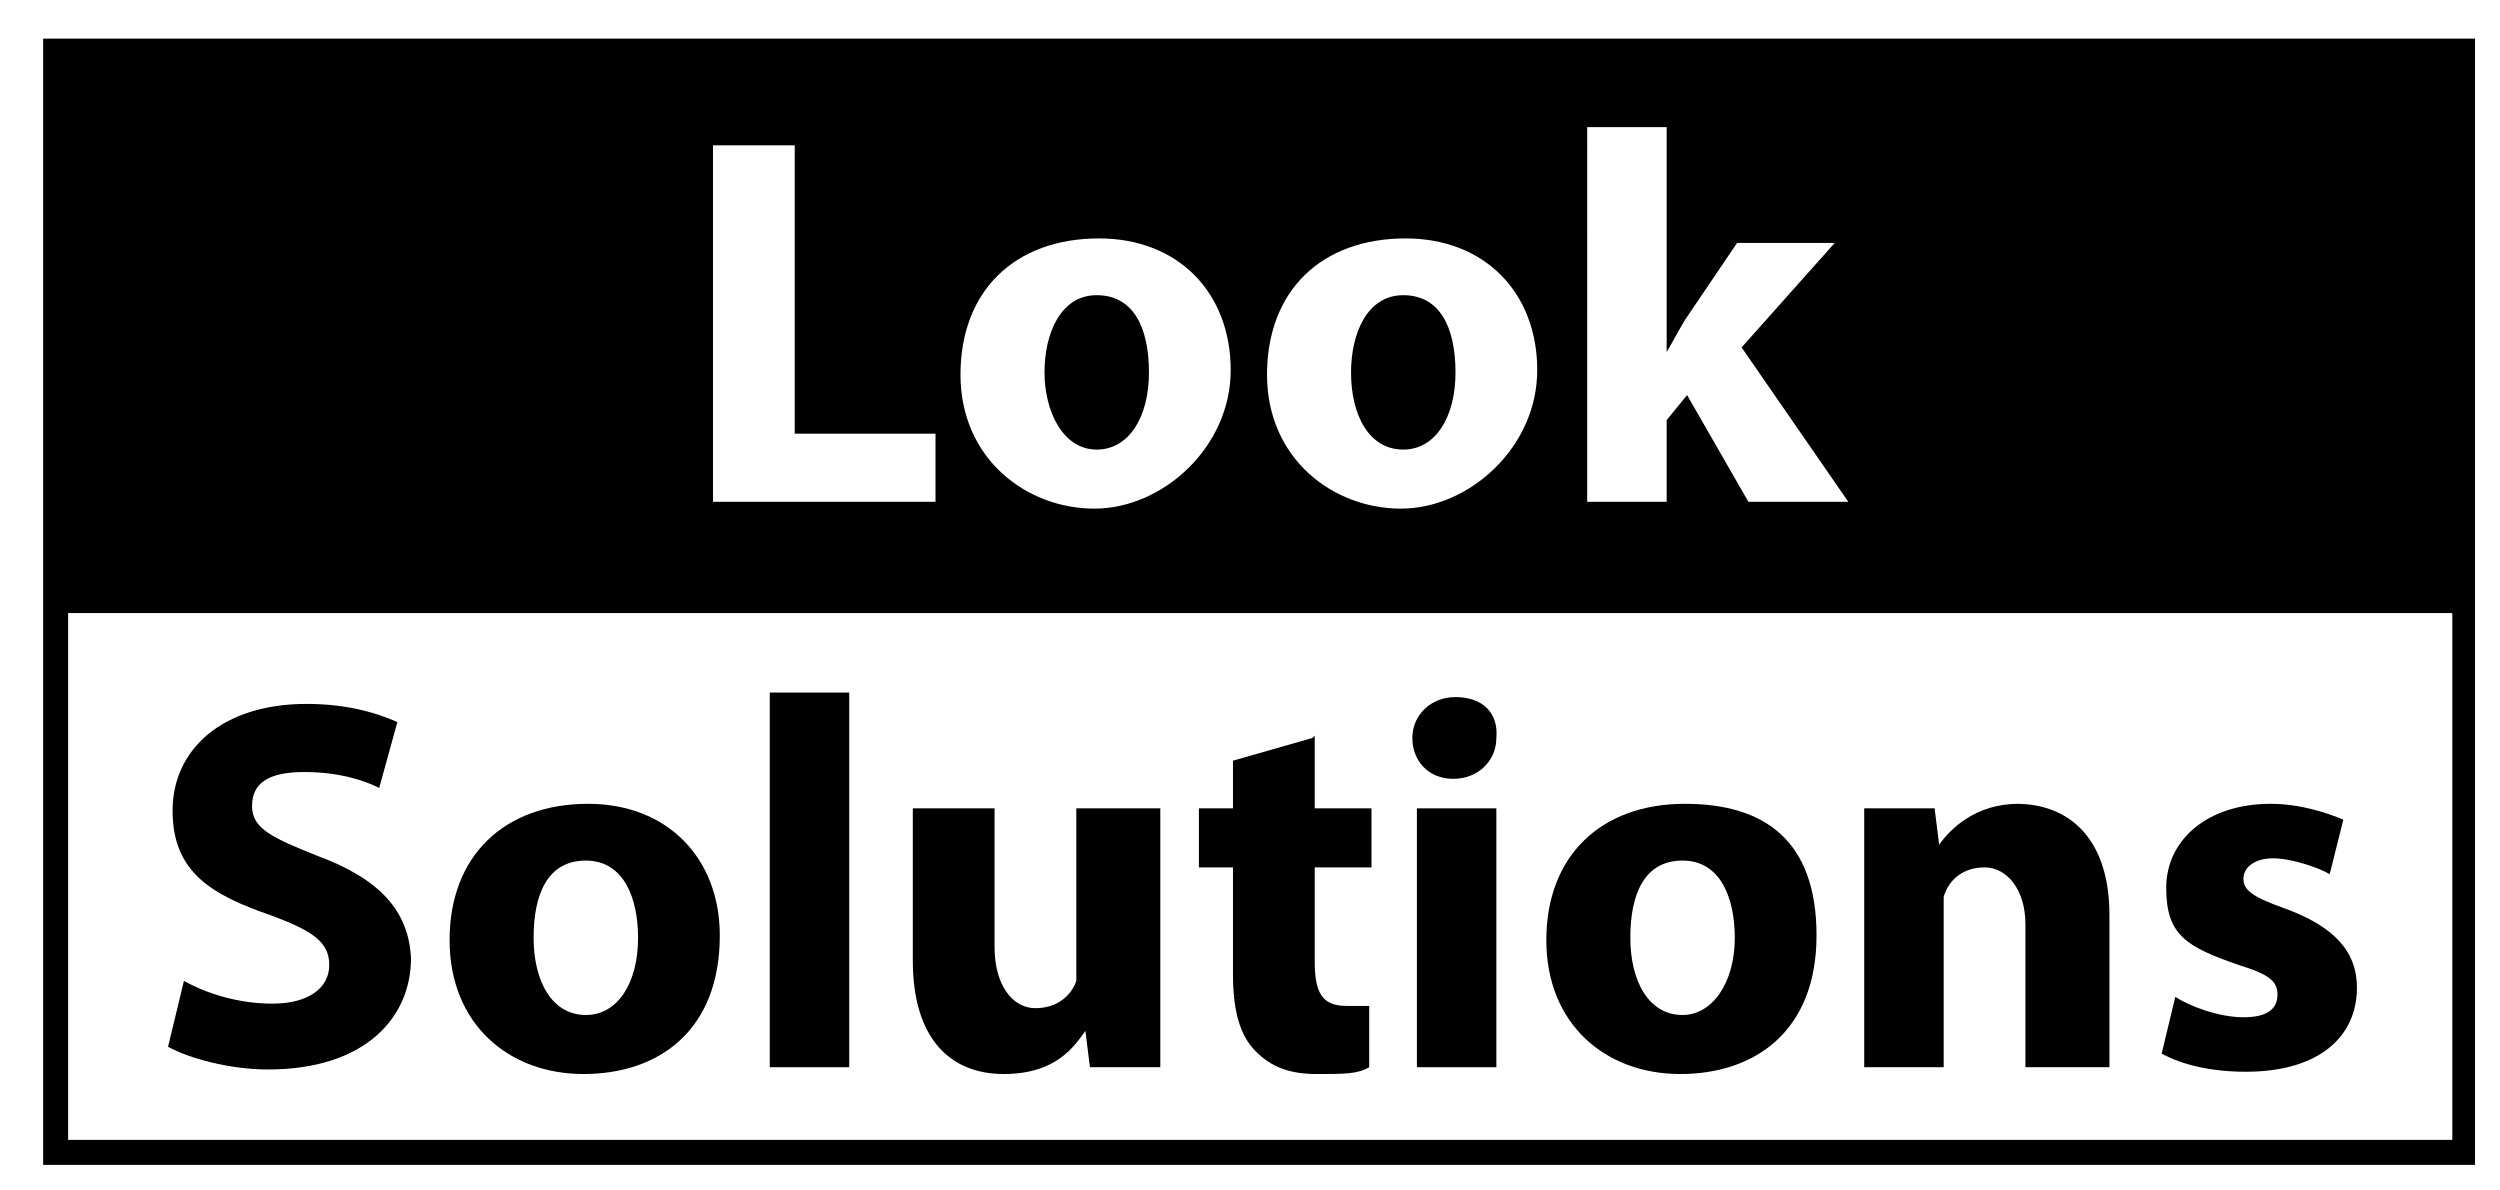
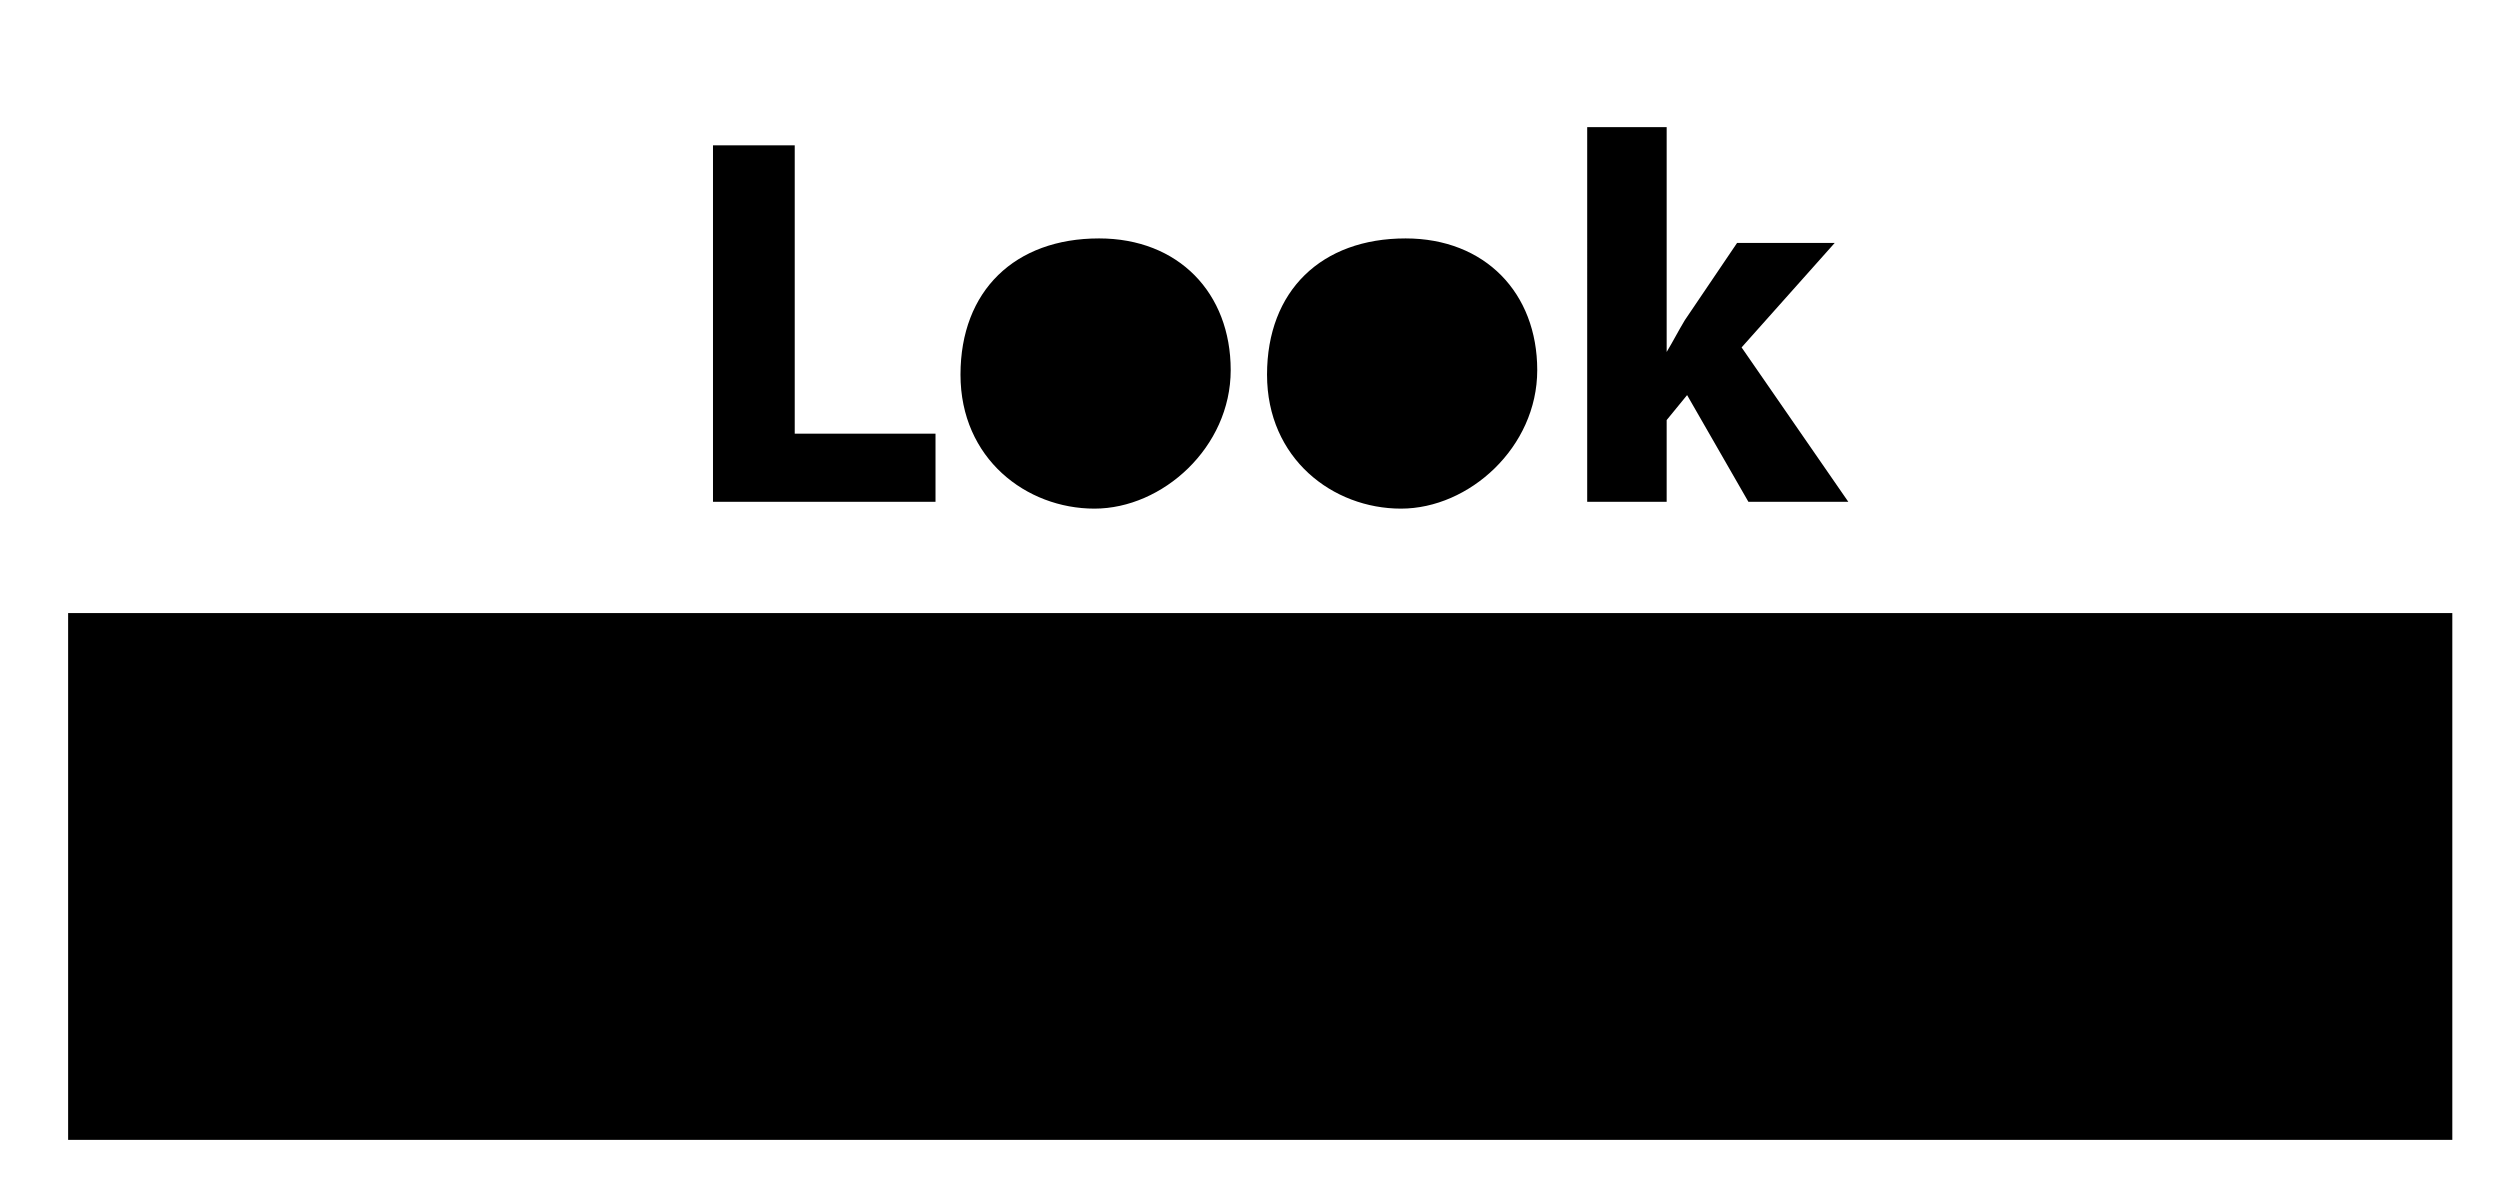
<svg xmlns="http://www.w3.org/2000/svg" id="Layer_1" data-name="Layer 1" version="1.1" viewBox="0 0 110.1 52.4">
  <defs>
    <style>
      .cls-1 {
        fill: #000;
        stroke-width: 0px;
      }
    </style>
  </defs>
  <g id="Vordergrund">
    <g>
      <path class="cls-1" d="M14,37.7c-2-.8-2.9-1.2-2.9-2.2s.7-1.5,2.3-1.5,2.7.4,3.3.7l.8-2.9c-.9-.4-2.2-.8-4-.8-3.7,0-5.9,2-5.9,4.7s1.7,3.7,4.3,4.6c1.9.7,2.6,1.2,2.6,2.2s-.9,1.7-2.5,1.7-3-.5-3.9-1l-.7,2.9c.9.5,2.7,1,4.4,1,4.3,0,6.3-2.3,6.3-4.9-.1-2.1-1.4-3.5-4.1-4.5Z" />
      <path class="cls-1" d="M25.9,35.4c-3.7,0-6.1,2.3-6.1,6s2.6,5.9,5.9,5.9,6-1.9,6-6.1c0-3.4-2.3-5.8-5.8-5.8ZM25.8,44.7c-1.5,0-2.3-1.5-2.3-3.4s.6-3.4,2.3-3.4,2.3,1.7,2.3,3.4c0,2-.9,3.4-2.3,3.4Z" />
      <rect class="cls-1" x="33.9" y="30.5" width="3.5" height="16.5" />
      <path class="cls-1" d="M51,35.6h-3.6v6.8c0,.3,0,.6,0,.8-.2.6-.8,1.2-1.8,1.2s-1.8-1-1.8-2.7v-6.1h-3.6v6.7c0,3.5,1.7,5,4,5s3.1-1.2,3.6-1.9h0l.2,1.6h3.1c0-1,0-2.2,0-3.7v-7.7Z" />
      <path class="cls-1" d="M57.8,32.5l-3.5,1v2.1h-1.5v2.6h1.5v4.7c0,1.6.3,2.7,1,3.4s1.5,1,2.7,1,1.8,0,2.3-.3v-2.7c-.3,0-.6,0-1,0-1.1,0-1.4-.6-1.4-2v-4.1h2.5v-2.6h-2.5v-3.2h0Z" />
      <rect class="cls-1" x="62.4" y="35.6" width="3.5" height="11.4" />
      <path class="cls-1" d="M64.1,30.7c-1.1,0-1.9.8-1.9,1.8s.7,1.8,1.8,1.8,1.9-.8,1.9-1.8c.1-1.1-.6-1.8-1.8-1.8Z" />
      <path class="cls-1" d="M74.2,35.4c-3.7,0-6.1,2.3-6.1,6s2.6,5.9,5.9,5.9,6-1.9,6-6.1-2.3-5.8-5.8-5.8ZM74.1,44.7c-1.5,0-2.3-1.5-2.3-3.4s.6-3.4,2.3-3.4,2.3,1.7,2.3,3.4c0,2-1,3.4-2.3,3.4Z" />
      <path class="cls-1" d="M88.9,35.4c-1.9,0-3,1.1-3.5,1.8h0l-.2-1.6h-3.1c0,1,0,2.2,0,3.6v7.8h3.5v-6.6c0-.3,0-.7,0-.9.2-.7.8-1.3,1.8-1.3s1.8,1,1.8,2.5v6.3h3.7v-6.7c0-3.4-1.8-4.9-4.1-4.9Z" />
-       <path class="cls-1" d="M100.6,40c-1.4-.5-1.8-.8-1.8-1.3s.5-.9,1.3-.9,2,.4,2.5.7l.6-2.4c-.7-.3-1.9-.7-3.2-.7-2.8,0-4.6,1.6-4.6,3.7s.9,2.6,3.2,3.4c1.3.4,1.7.7,1.7,1.3s-.4,1-1.5,1-2.4-.5-3-.9l-.6,2.5c.9.5,2.2.8,3.7.8,3.3,0,4.9-1.6,4.9-3.7,0-1.6-1-2.7-3.2-3.5Z" />
    </g>
    <g>
-       <path class="cls-1" d="M61.8,19.8c1.4,0,2.3-1.4,2.3-3.4s-.7-3.4-2.3-3.4-2.3,1.7-2.3,3.4c0,1.9.8,3.4,2.3,3.4Z" />
-       <path class="cls-1" d="M48.3,19.8c1.4,0,2.3-1.4,2.3-3.4s-.7-3.4-2.3-3.4-2.3,1.7-2.3,3.4.8,3.4,2.3,3.4Z" />
-       <path class="cls-1" d="M1.9,1.7v49.6h107.1V1.7H1.9ZM69.9,5.6h3.5v9.9h0c.3-.5.5-.9.8-1.4l2.3-3.4h4.3l-4.1,4.6,4.7,6.8h-4.4l-2.7-4.7-.9,1.1v3.6h-3.5V5.6ZM61.9,10.5c3.5,0,5.8,2.4,5.8,5.8s-3,6.1-6,6.1-5.9-2.2-5.9-5.9c0-3.7,2.4-6,6.1-6ZM48.4,10.5c3.5,0,5.8,2.4,5.8,5.8s-3,6.1-6,6.1-5.9-2.2-5.9-5.9,2.4-6,6.1-6ZM31.4,6.4h3.6v12.7h6.2v3h-9.8s0-15.7,0-15.7ZM108,50.2H3v-23.2h105v23.2Z" />
+       <path class="cls-1" d="M1.9,1.7v49.6V1.7H1.9ZM69.9,5.6h3.5v9.9h0c.3-.5.5-.9.8-1.4l2.3-3.4h4.3l-4.1,4.6,4.7,6.8h-4.4l-2.7-4.7-.9,1.1v3.6h-3.5V5.6ZM61.9,10.5c3.5,0,5.8,2.4,5.8,5.8s-3,6.1-6,6.1-5.9-2.2-5.9-5.9c0-3.7,2.4-6,6.1-6ZM48.4,10.5c3.5,0,5.8,2.4,5.8,5.8s-3,6.1-6,6.1-5.9-2.2-5.9-5.9,2.4-6,6.1-6ZM31.4,6.4h3.6v12.7h6.2v3h-9.8s0-15.7,0-15.7ZM108,50.2H3v-23.2h105v23.2Z" />
    </g>
  </g>
</svg>